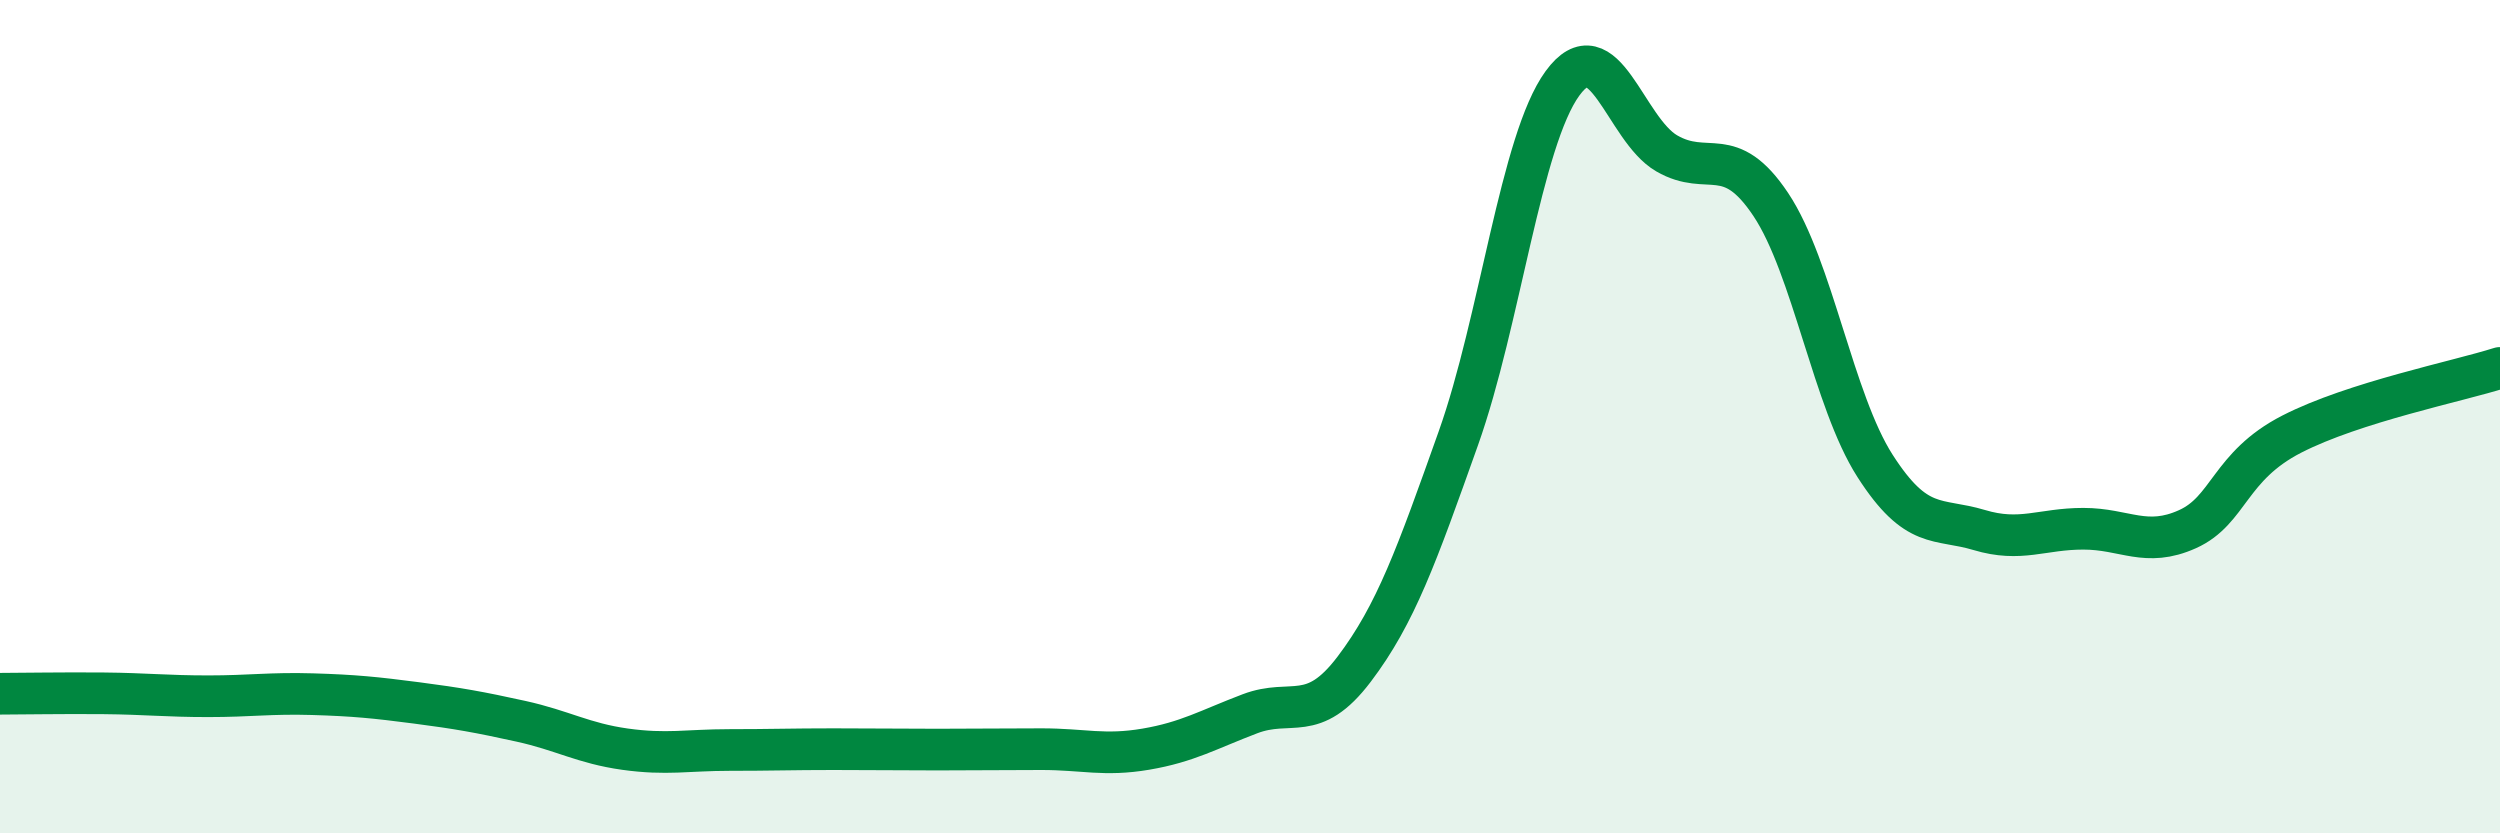
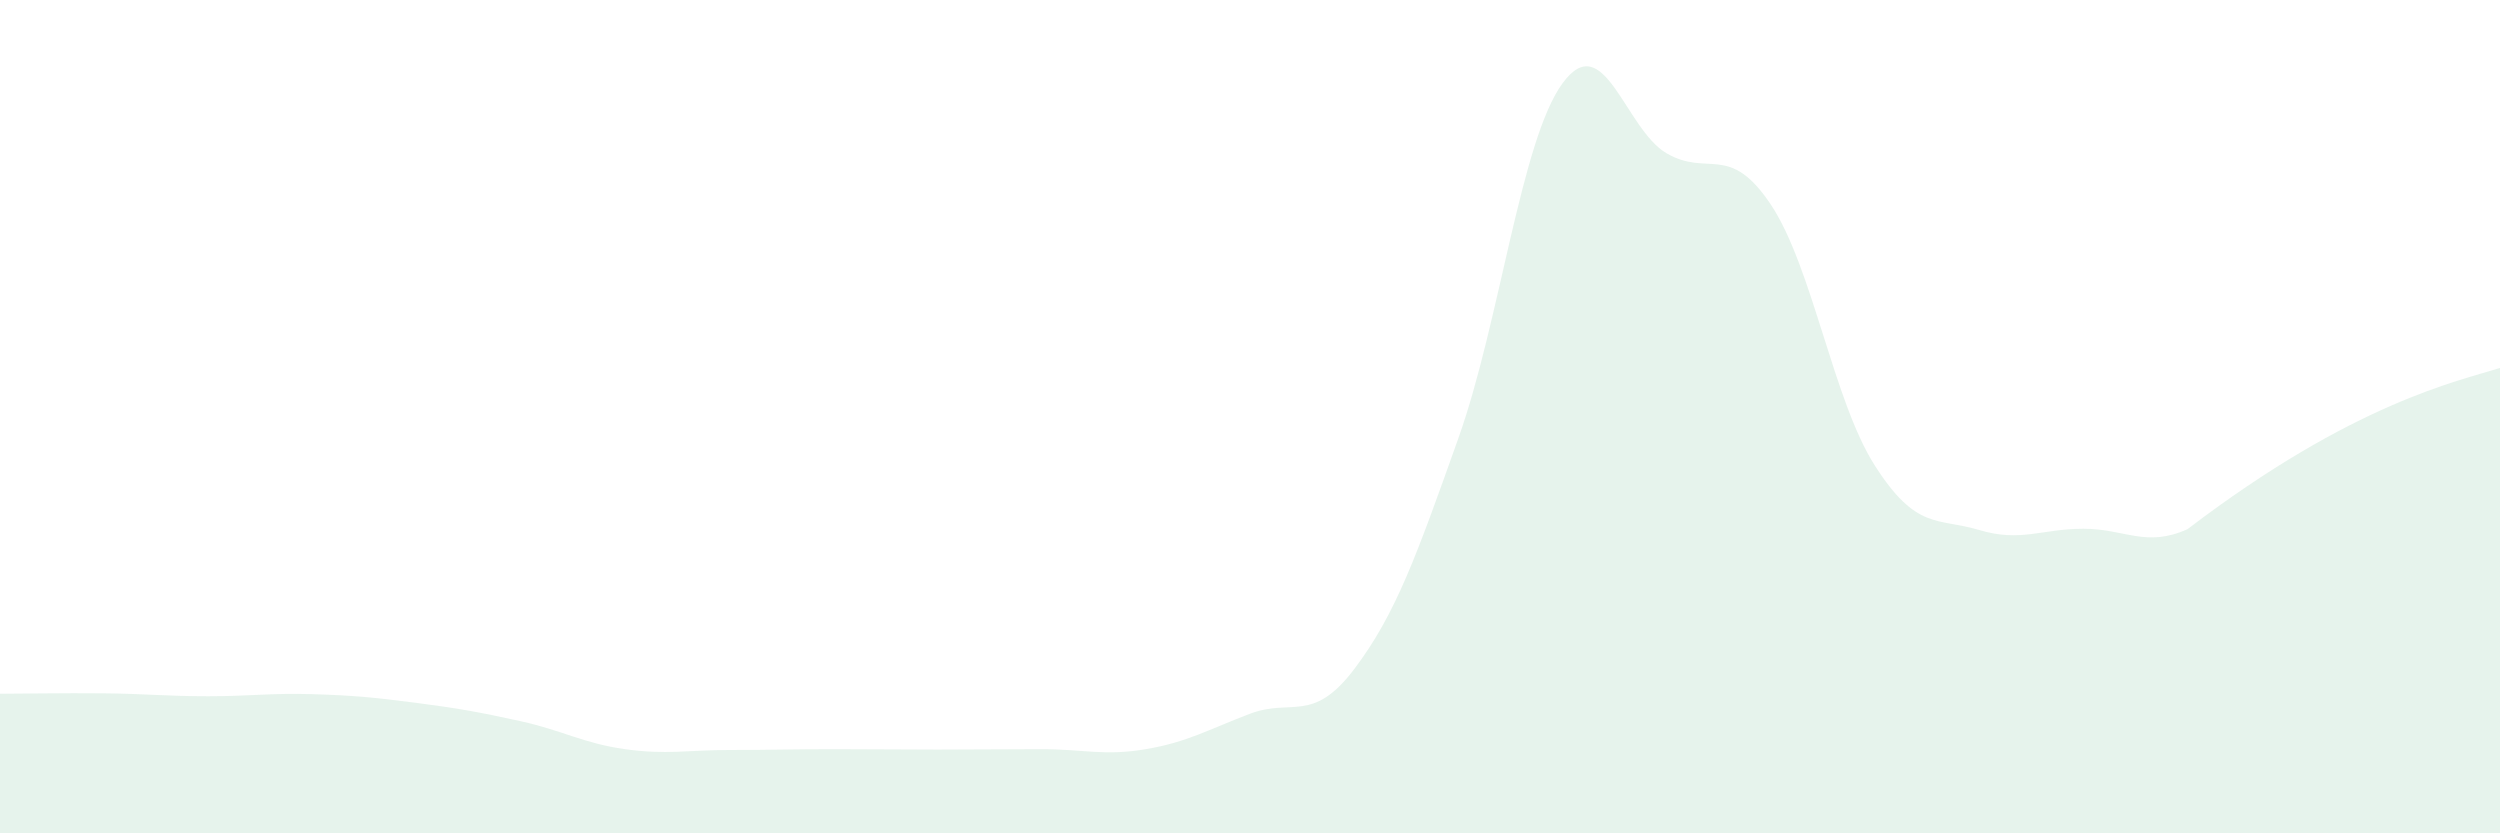
<svg xmlns="http://www.w3.org/2000/svg" width="60" height="20" viewBox="0 0 60 20">
-   <path d="M 0,16.65 C 0.5,16.65 1.5,16.63 2.5,16.64 C 3.5,16.65 4,16.71 5,16.71 C 6,16.71 6.5,16.63 7.5,16.66 C 8.5,16.69 9,16.74 10,16.87 C 11,17 11.5,17.09 12.5,17.31 C 13.5,17.53 14,17.84 15,17.98 C 16,18.12 16.5,18 17.5,18 C 18.5,18 19,17.98 20,17.98 C 21,17.98 21.5,17.99 22.5,17.99 C 23.5,17.99 24,17.98 25,17.98 C 26,17.98 26.5,18.15 27.5,17.98 C 28.5,17.81 29,17.51 30,17.13 C 31,16.75 31.5,17.38 32.5,16.06 C 33.5,14.74 34,13.33 35,10.52 C 36,7.71 36.5,3.37 37.5,2 C 38.5,0.63 39,3.1 40,3.68 C 41,4.26 41.5,3.41 42.5,4.91 C 43.5,6.41 44,9.62 45,11.18 C 46,12.74 46.5,12.42 47.5,12.72 C 48.5,13.02 49,12.69 50,12.69 C 51,12.69 51.5,13.15 52.5,12.7 C 53.5,12.25 53.5,11.19 55,10.42 C 56.5,9.65 59,9.15 60,8.83L60 20L0 20Z" fill="#008740" opacity="0.1" stroke-linecap="round" stroke-linejoin="round" />
-   <path d="M 0,16.65 C 0.5,16.65 1.5,16.63 2.5,16.64 C 3.5,16.65 4,16.71 5,16.71 C 6,16.71 6.5,16.63 7.5,16.66 C 8.5,16.69 9,16.74 10,16.87 C 11,17 11.5,17.09 12.5,17.31 C 13.5,17.53 14,17.84 15,17.98 C 16,18.12 16.5,18 17.5,18 C 18.5,18 19,17.98 20,17.98 C 21,17.98 21.5,17.99 22.5,17.99 C 23.5,17.99 24,17.98 25,17.98 C 26,17.98 26.5,18.15 27.5,17.98 C 28.5,17.81 29,17.51 30,17.13 C 31,16.75 31.5,17.38 32.5,16.06 C 33.5,14.74 34,13.33 35,10.52 C 36,7.71 36.5,3.37 37.5,2 C 38.5,0.63 39,3.1 40,3.68 C 41,4.26 41.5,3.41 42.5,4.91 C 43.5,6.41 44,9.62 45,11.18 C 46,12.74 46.5,12.42 47.5,12.72 C 48.5,13.02 49,12.69 50,12.69 C 51,12.69 51.5,13.15 52.5,12.7 C 53.5,12.25 53.5,11.19 55,10.42 C 56.5,9.65 59,9.15 60,8.83" stroke="#008740" stroke-width="1" fill="none" stroke-linecap="round" stroke-linejoin="round" />
+   <path d="M 0,16.65 C 0.5,16.65 1.5,16.63 2.5,16.64 C 3.5,16.65 4,16.71 5,16.71 C 6,16.71 6.5,16.63 7.5,16.66 C 8.5,16.69 9,16.74 10,16.87 C 11,17 11.5,17.09 12.5,17.31 C 13.5,17.53 14,17.84 15,17.98 C 16,18.12 16.5,18 17.5,18 C 18.5,18 19,17.98 20,17.98 C 21,17.98 21.5,17.99 22.5,17.99 C 23.5,17.99 24,17.98 25,17.98 C 26,17.98 26.5,18.15 27.5,17.98 C 28.5,17.81 29,17.51 30,17.13 C 31,16.75 31.5,17.38 32.5,16.06 C 33.5,14.74 34,13.33 35,10.52 C 36,7.71 36.5,3.37 37.5,2 C 38.5,0.63 39,3.1 40,3.68 C 41,4.26 41.5,3.41 42.5,4.91 C 43.5,6.41 44,9.62 45,11.18 C 46,12.74 46.5,12.42 47.5,12.72 C 48.5,13.02 49,12.69 50,12.69 C 51,12.69 51.5,13.15 52.5,12.7 C 56.5,9.65 59,9.15 60,8.83L60 20L0 20Z" fill="#008740" opacity="0.1" stroke-linecap="round" stroke-linejoin="round" />
</svg>